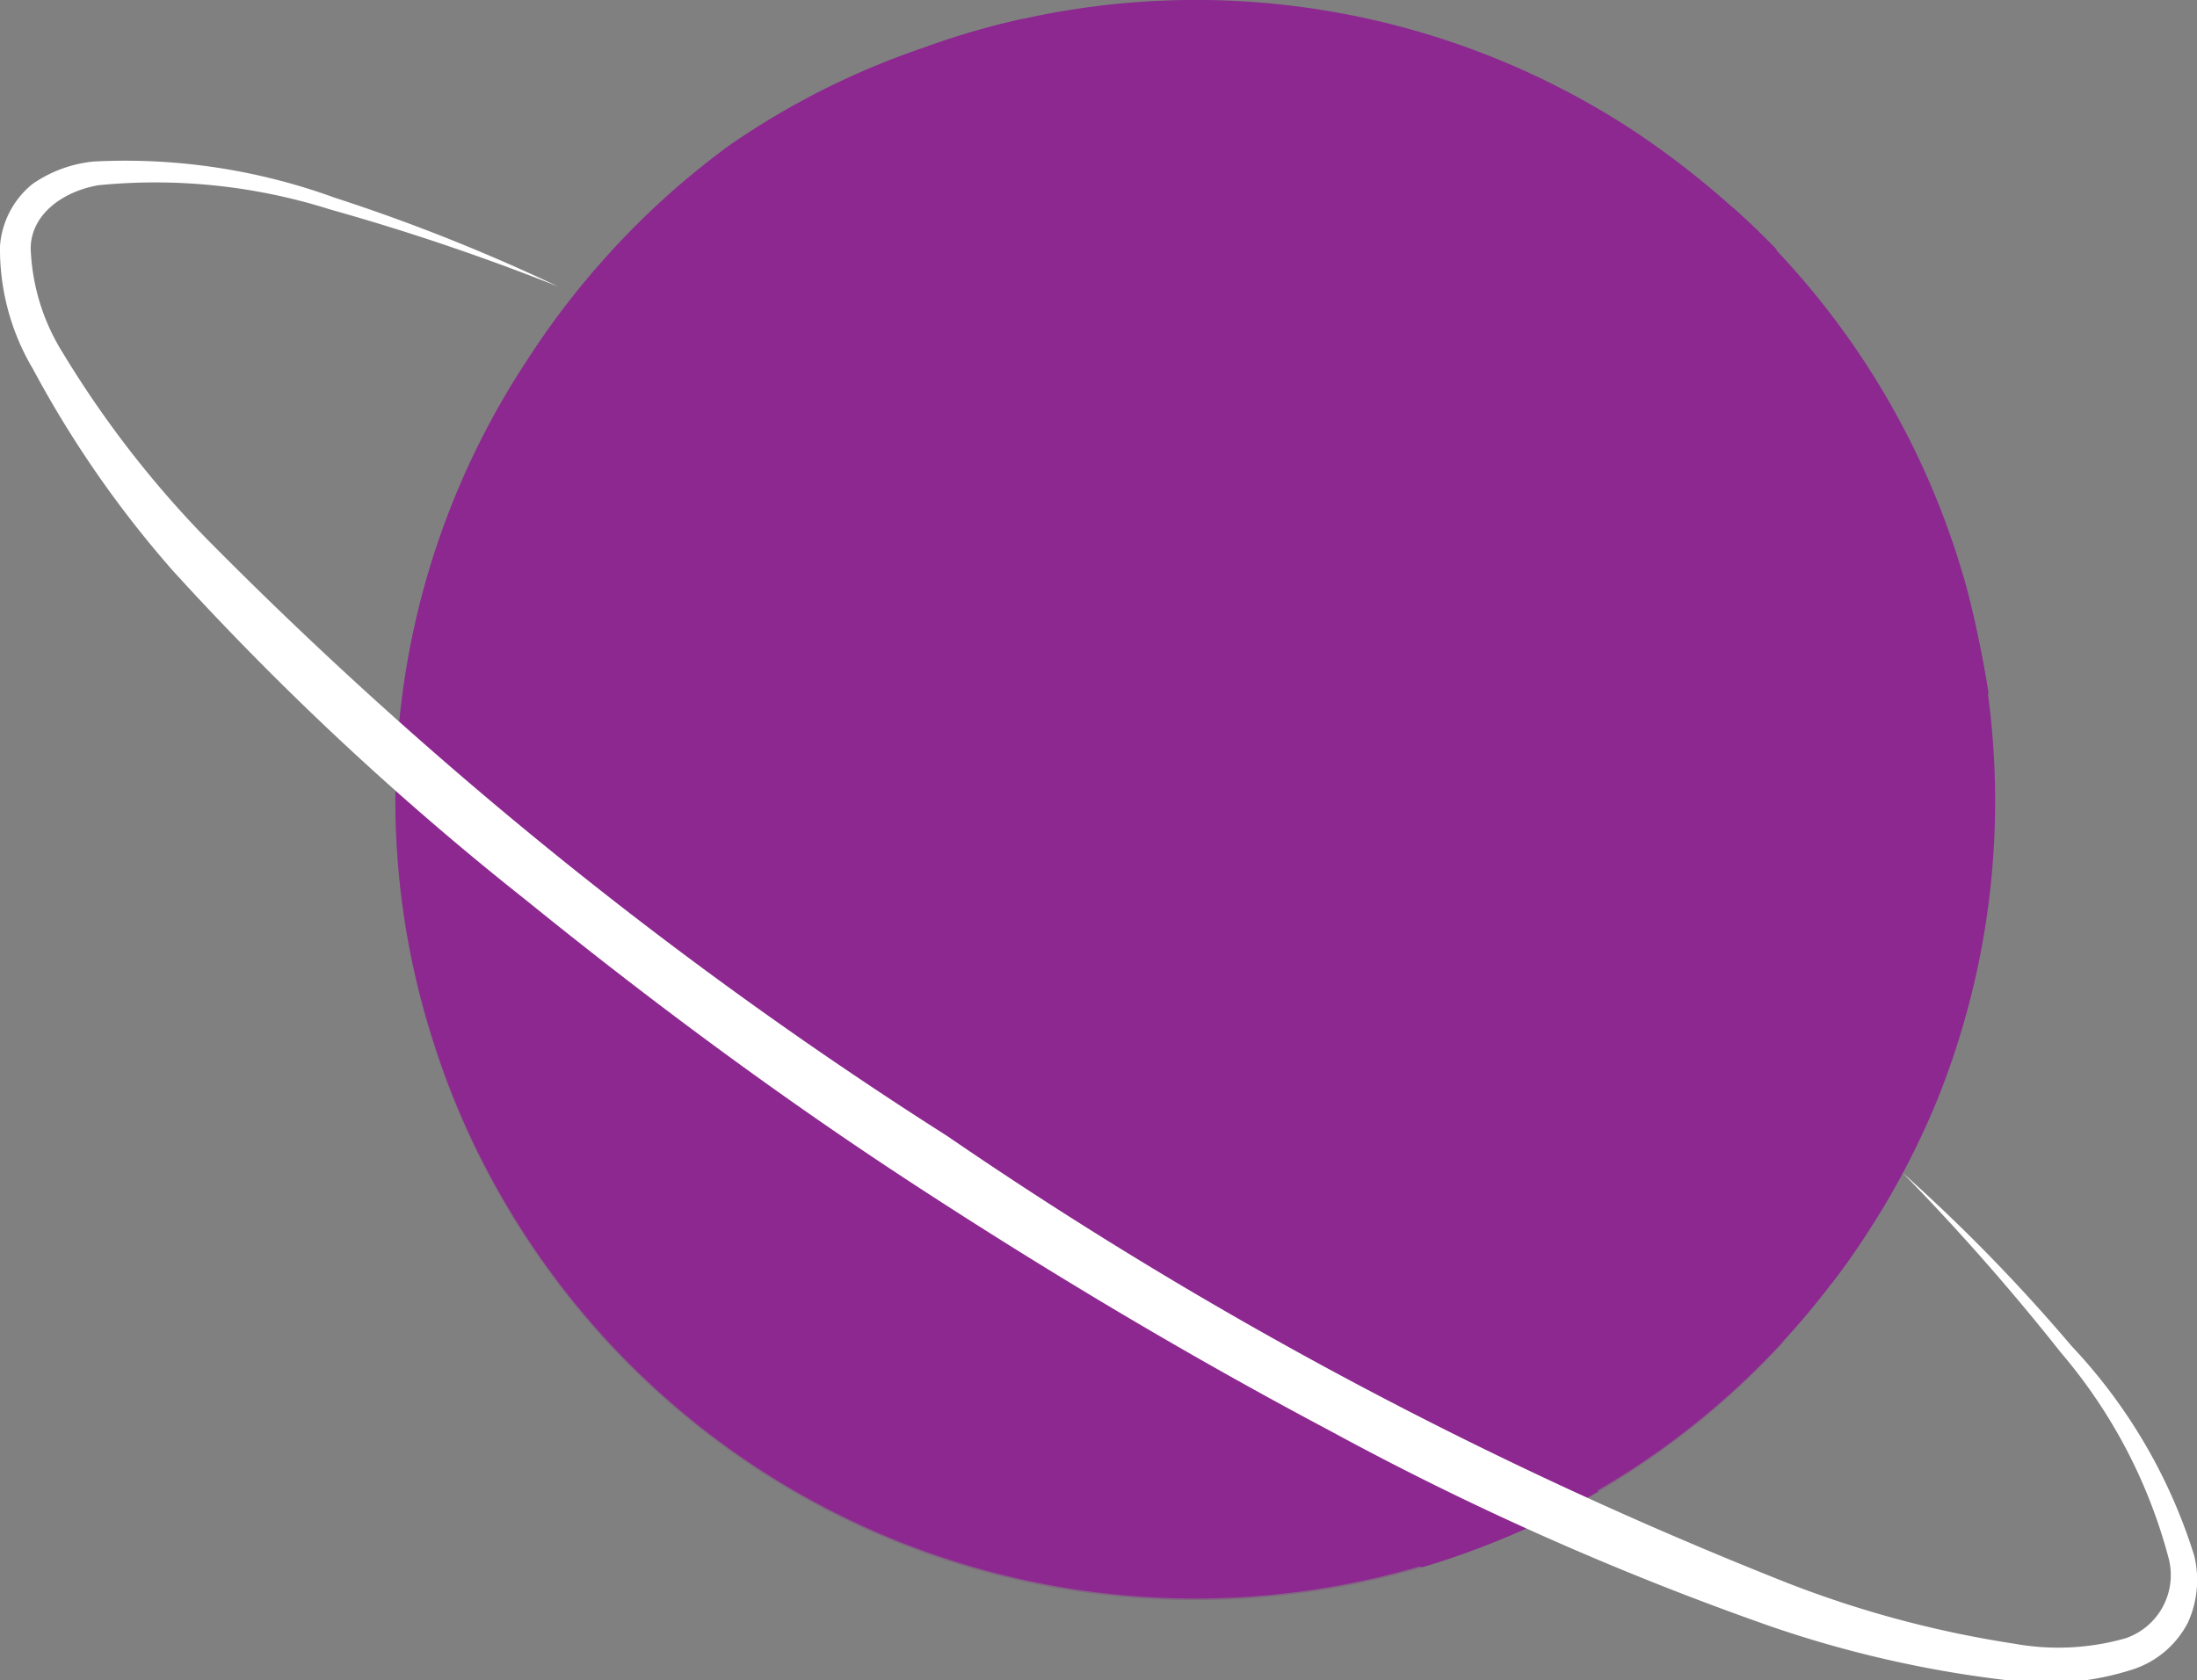
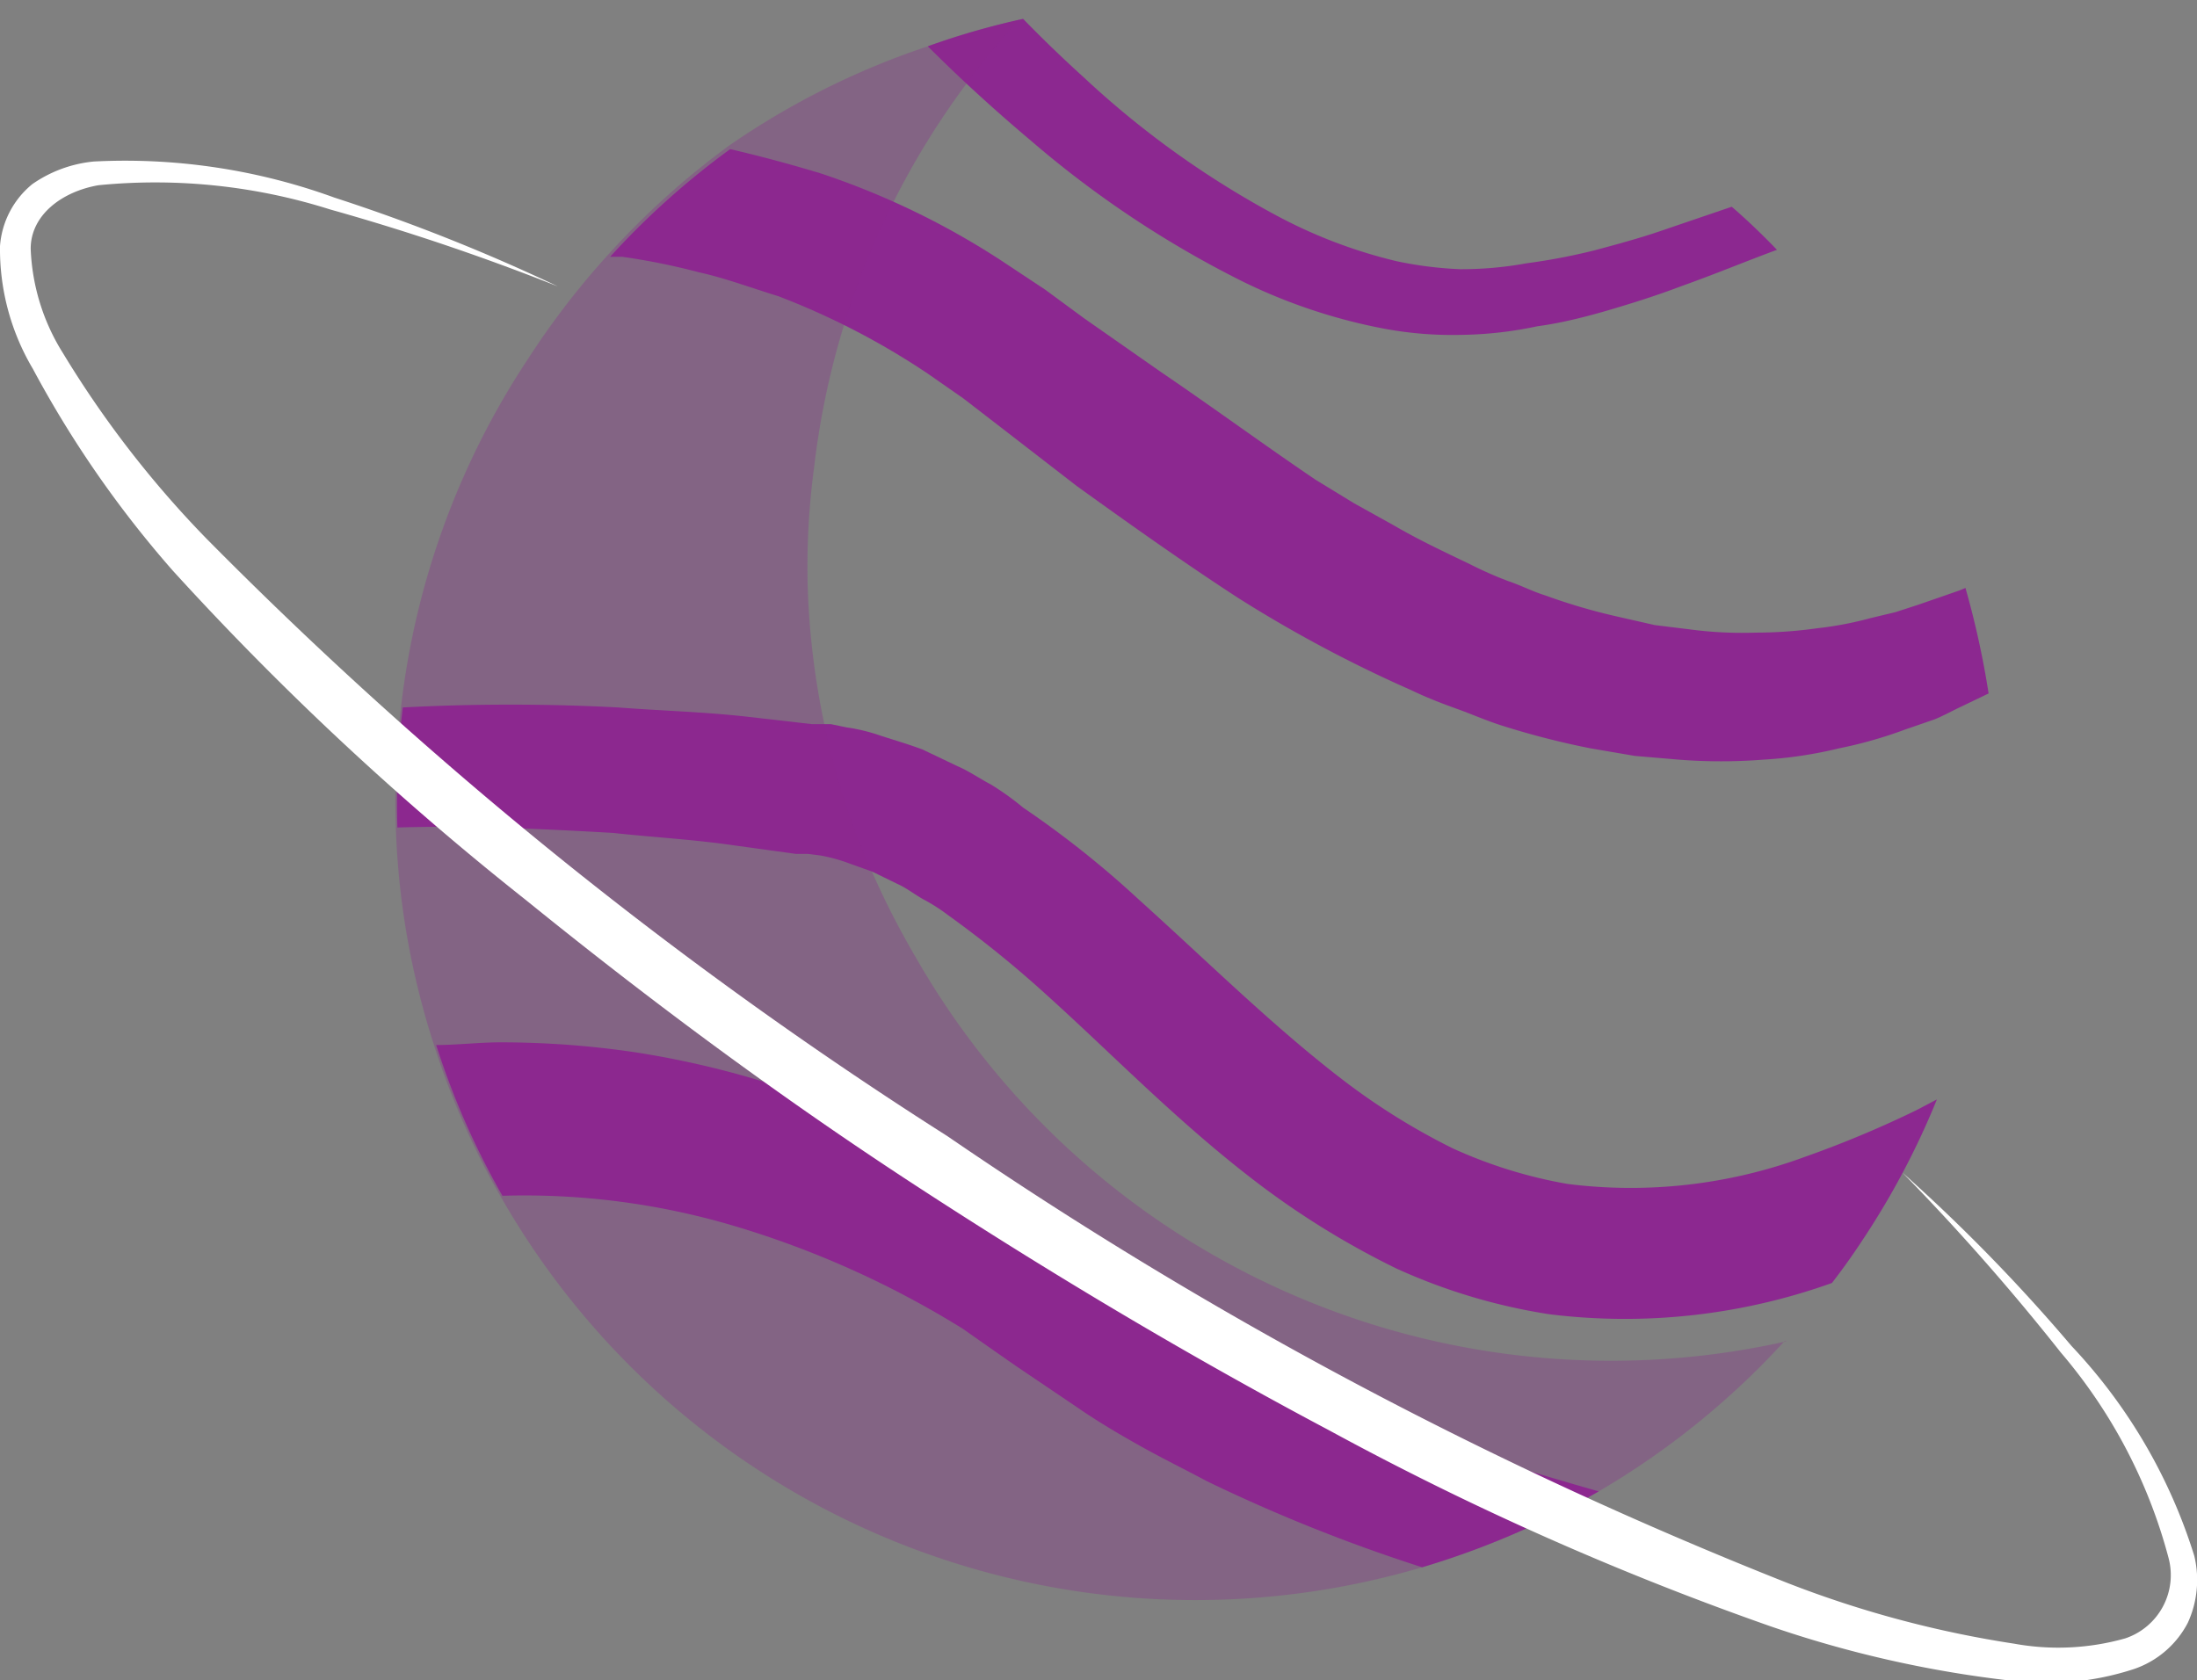
<svg xmlns="http://www.w3.org/2000/svg" xmlns:xlink="http://www.w3.org/1999/xlink" viewBox="0 0 40.8 31.21">
  <rect x="0" y="0" width="40.8" height="31.21" fill="#808080" stroke="none" />
  <defs>
    <style>.cls-1{isolation:isolate;}.cls-2{fill:url(#Безымянный_градиент_42);}.cls-3{fill:url(#Безымянный_градиент_42-2);}.cls-4{fill:url(#Безымянный_градиент_42-3);}.cls-5{fill:url(#Безымянный_градиент_42-4);}.cls-6{fill:url(#Безымянный_градиент_42-5);}.cls-7{opacity:0.31;mix-blend-mode:multiply;fill:url(#Безымянный_градиент_42-6);}.cls-8{fill:#fff;}</style>
    <linearGradient id="Безымянный_градиент_42" x1="7.34" y1="14.86" x2="37.06" y2="14.86" gradientUnits="userSpaceOnUse">
      <stop offset="0" stop-color="#8c2890" />
      <stop offset="1" stop-color="#8c2890" />
    </linearGradient>
    <linearGradient id="Безымянный_градиент_42-2" x1="11.33" y1="8.47" x2="36.93" y2="8.47" xlink:href="#Безымянный_градиент_42" />
    <linearGradient id="Безымянный_градиент_42-3" x1="7.34" y1="18.79" x2="36" y2="18.79" xlink:href="#Безымянный_градиент_42" />
    <linearGradient id="Безымянный_градиент_42-4" x1="8.06" y1="24.24" x2="29.69" y2="24.24" xlink:href="#Безымянный_градиент_42" />
    <linearGradient id="Безымянный_градиент_42-5" x1="17.23" y1="3.29" x2="32.99" y2="3.29" xlink:href="#Безымянный_градиент_42" />
    <linearGradient id="Безымянный_градиент_42-6" x1="7.34" y1="15.04" x2="33.14" y2="15.04" xlink:href="#Безымянный_градиент_42" />
  </defs>
  <title>p5@1x</title>
  <g class="cls-1">
    <g id="Слой_2" data-name="Слой 2">
      <g id="OBJECTS">
-         <path class="cls-2" d="M34.61,23c-.19.29-.38.56-.59.83a14.75,14.75,0,0,1-4.33,3.84,15.32,15.32,0,0,1-3.28,1.41,14.85,14.85,0,0,1-17.12-6.9,14.52,14.52,0,0,1-1.23-2.8,14.66,14.66,0,0,1-.61-6.3A14.76,14.76,0,0,1,9.79,6.69a15,15,0,0,1,1.54-2,14.77,14.77,0,0,1,2.23-2A14.58,14.58,0,0,1,17.23.86,14.36,14.36,0,0,1,19,.35a14.82,14.82,0,0,1,11.37,2.1,16.23,16.23,0,0,1,1.78,1.38c.29.26.57.53.83.81a14.84,14.84,0,0,1,3.54,6.27,16.37,16.37,0,0,1,.4,2A14.86,14.86,0,0,1,36,20.37h0A14.68,14.68,0,0,1,34.61,23Z" />
        <path class="cls-3" d="M36.93,12.88l-.52.25c-.15.07-.31.16-.48.23l-.55.19a8.11,8.11,0,0,1-1.23.35,7.85,7.85,0,0,1-1.41.21,10.06,10.06,0,0,1-1.56,0l-.82-.07-.82-.14a15.19,15.19,0,0,1-1.67-.43c-.28-.09-.55-.21-.83-.31s-.56-.21-.83-.34A24.53,24.53,0,0,1,23,11.11c-1-.65-2-1.36-3-2.08L18.59,7.94l-.7-.54-.66-.46A13.86,13.86,0,0,0,14.45,5.5c-.49-.15-1-.34-1.46-.44a12.5,12.5,0,0,0-1.43-.29l-.23,0a14.77,14.77,0,0,1,2.23-2q.82.19,1.68.45a14.52,14.52,0,0,1,3.37,1.63l.8.53.72.53,1.43,1c1,.68,1.91,1.35,2.87,2l.72.44.72.4c.48.28.95.5,1.43.73a7.13,7.13,0,0,0,.7.31c.24.08.47.2.7.27a11,11,0,0,0,1.37.4l.66.15.65.08a7.44,7.44,0,0,0,1.23.06,8.12,8.12,0,0,0,1.13-.08,6.49,6.49,0,0,0,1-.19l.46-.11.43-.14.75-.26.12-.05A16.37,16.37,0,0,1,36.93,12.88Z" />
        <path class="cls-4" d="M34.61,23c-.19.29-.38.56-.59.83a11.41,11.41,0,0,1-5.25.58,10.82,10.82,0,0,1-2.84-.85,15.52,15.52,0,0,1-2.46-1.5c-1.51-1.13-2.76-2.43-4-3.55A20.54,20.54,0,0,0,17.61,17a3.38,3.38,0,0,0-.47-.3c-.16-.09-.31-.21-.47-.28l-.47-.23-.42-.15a3.07,3.07,0,0,0-.54-.15L15,15.86h-.22l-1.16-.16c-.76-.11-1.51-.15-2.24-.23-1.41-.08-2.75-.14-4-.1a15.14,15.14,0,0,1,.1-2.23,38.12,38.12,0,0,1,4,0c.77.06,1.57.08,2.38.17l1.22.14.15,0h0l.12,0,.08,0,.29.06a3.39,3.39,0,0,1,.65.16c.25.08.52.16.76.25l.65.31c.23.1.41.23.62.34A5.11,5.11,0,0,1,19,15a18.16,18.16,0,0,1,2.14,1.7c1.32,1.19,2.54,2.4,3.84,3.39a12.45,12.45,0,0,0,2,1.24,8.74,8.74,0,0,0,2.13.66,9.35,9.35,0,0,0,4.4-.5,19.86,19.86,0,0,0,2.08-.87l.38-.2A14.68,14.68,0,0,1,34.61,23Z" />
        <path class="cls-5" d="M29.69,27.7a15.32,15.32,0,0,1-3.28,1.41,30.63,30.63,0,0,1-4-1.6c-.41-.22-.82-.42-1.23-.65s-.8-.46-1.19-.73l-1.11-.75c-.36-.25-.73-.51-1-.7a17.54,17.54,0,0,0-4.28-1.92,13.67,13.67,0,0,0-4.27-.55h0a14.52,14.52,0,0,1-1.23-2.8c.39,0,.79-.05,1.19-.05a17,17,0,0,1,2.54.19,17.1,17.1,0,0,1,2.57.61c.43.12.84.3,1.27.45s.84.34,1.24.55.82.4,1.21.64l.6.34.59.39c.41.26.74.51,1.1.77l1,.74c.33.24.69.45,1,.67s.72.41,1.09.62a28.72,28.72,0,0,0,4.66,1.92C28.69,27.41,29.19,27.56,29.69,27.7Z" />
        <path class="cls-6" d="M33,4.64c-.57.21-1.17.46-1.79.68-.42.16-.86.3-1.3.43S29,6,28.55,6.06a7.19,7.19,0,0,1-1.43.16,6.89,6.89,0,0,1-1.44-.12,10.33,10.33,0,0,1-2.6-.87A19.08,19.08,0,0,1,19.13,2.6c-.76-.64-1.4-1.24-1.9-1.74A14.36,14.36,0,0,1,19,.35c.33.34.71.71,1.13,1.09A17,17,0,0,0,23.7,4a9.25,9.25,0,0,0,2.23.85A7,7,0,0,0,27.12,5a6.69,6.69,0,0,0,1.23-.11,11.28,11.28,0,0,0,1.26-.24c.41-.11.82-.22,1.23-.36s.88-.3,1.32-.45C32.45,4.09,32.73,4.36,33,4.64Z" />
        <path class="cls-7" d="M33.14,24.91a14.78,14.78,0,0,1-3.45,2.79,15.32,15.32,0,0,1-3.28,1.41,14.85,14.85,0,0,1-17.12-6.9,14.52,14.52,0,0,1-1.23-2.8,14.66,14.66,0,0,1-.61-6.3A14.76,14.76,0,0,1,9.79,6.69a15,15,0,0,1,1.54-2,14.77,14.77,0,0,1,2.23-2A14.58,14.58,0,0,1,17.23.86a13.12,13.12,0,0,1,1.7-.49,14.78,14.78,0,0,0-3.81,8.3A13.88,13.88,0,0,0,15,10.9,14.43,14.43,0,0,0,15.73,15,15.12,15.12,0,0,0,17,17.77a14.87,14.87,0,0,0,16.19,7.14Z" />
        <path class="cls-8" d="M35.33,21.78A32.51,32.51,0,0,1,38.47,25a10,10,0,0,1,2.28,3.9,1.91,1.91,0,0,1-.12,1.24,1.77,1.77,0,0,1-1,.86,5.23,5.23,0,0,1-2.34.21,21,21,0,0,1-4.4-1,55.72,55.72,0,0,1-8.2-3.64c-2.64-1.4-5.2-2.93-7.7-4.56s-4.9-3.41-7.22-5.29a55,55,0,0,1-6.56-6.12A19.91,19.91,0,0,1,.61,6.85,4.36,4.36,0,0,1,0,4.57,1.64,1.64,0,0,1,.6,3.42,2.4,2.4,0,0,1,1.74,3a11.36,11.36,0,0,1,4.47.67,34.46,34.46,0,0,1,4.15,1.65A42.67,42.67,0,0,0,6.13,3.89a10.76,10.76,0,0,0-4.3-.45C1.14,3.56.57,4,.57,4.62a3.92,3.92,0,0,0,.6,1.94A19.14,19.14,0,0,0,3.83,10a78.81,78.81,0,0,0,13.76,11.1,79.17,79.17,0,0,0,15.6,8.3,19.81,19.81,0,0,0,4.22,1.13,4.57,4.57,0,0,0,2.06-.1,1.24,1.24,0,0,0,.8-1.5,9.69,9.69,0,0,0-2-3.81A42.31,42.31,0,0,0,35.33,21.78Z" />
      </g>
    </g>
  </g>
</svg>